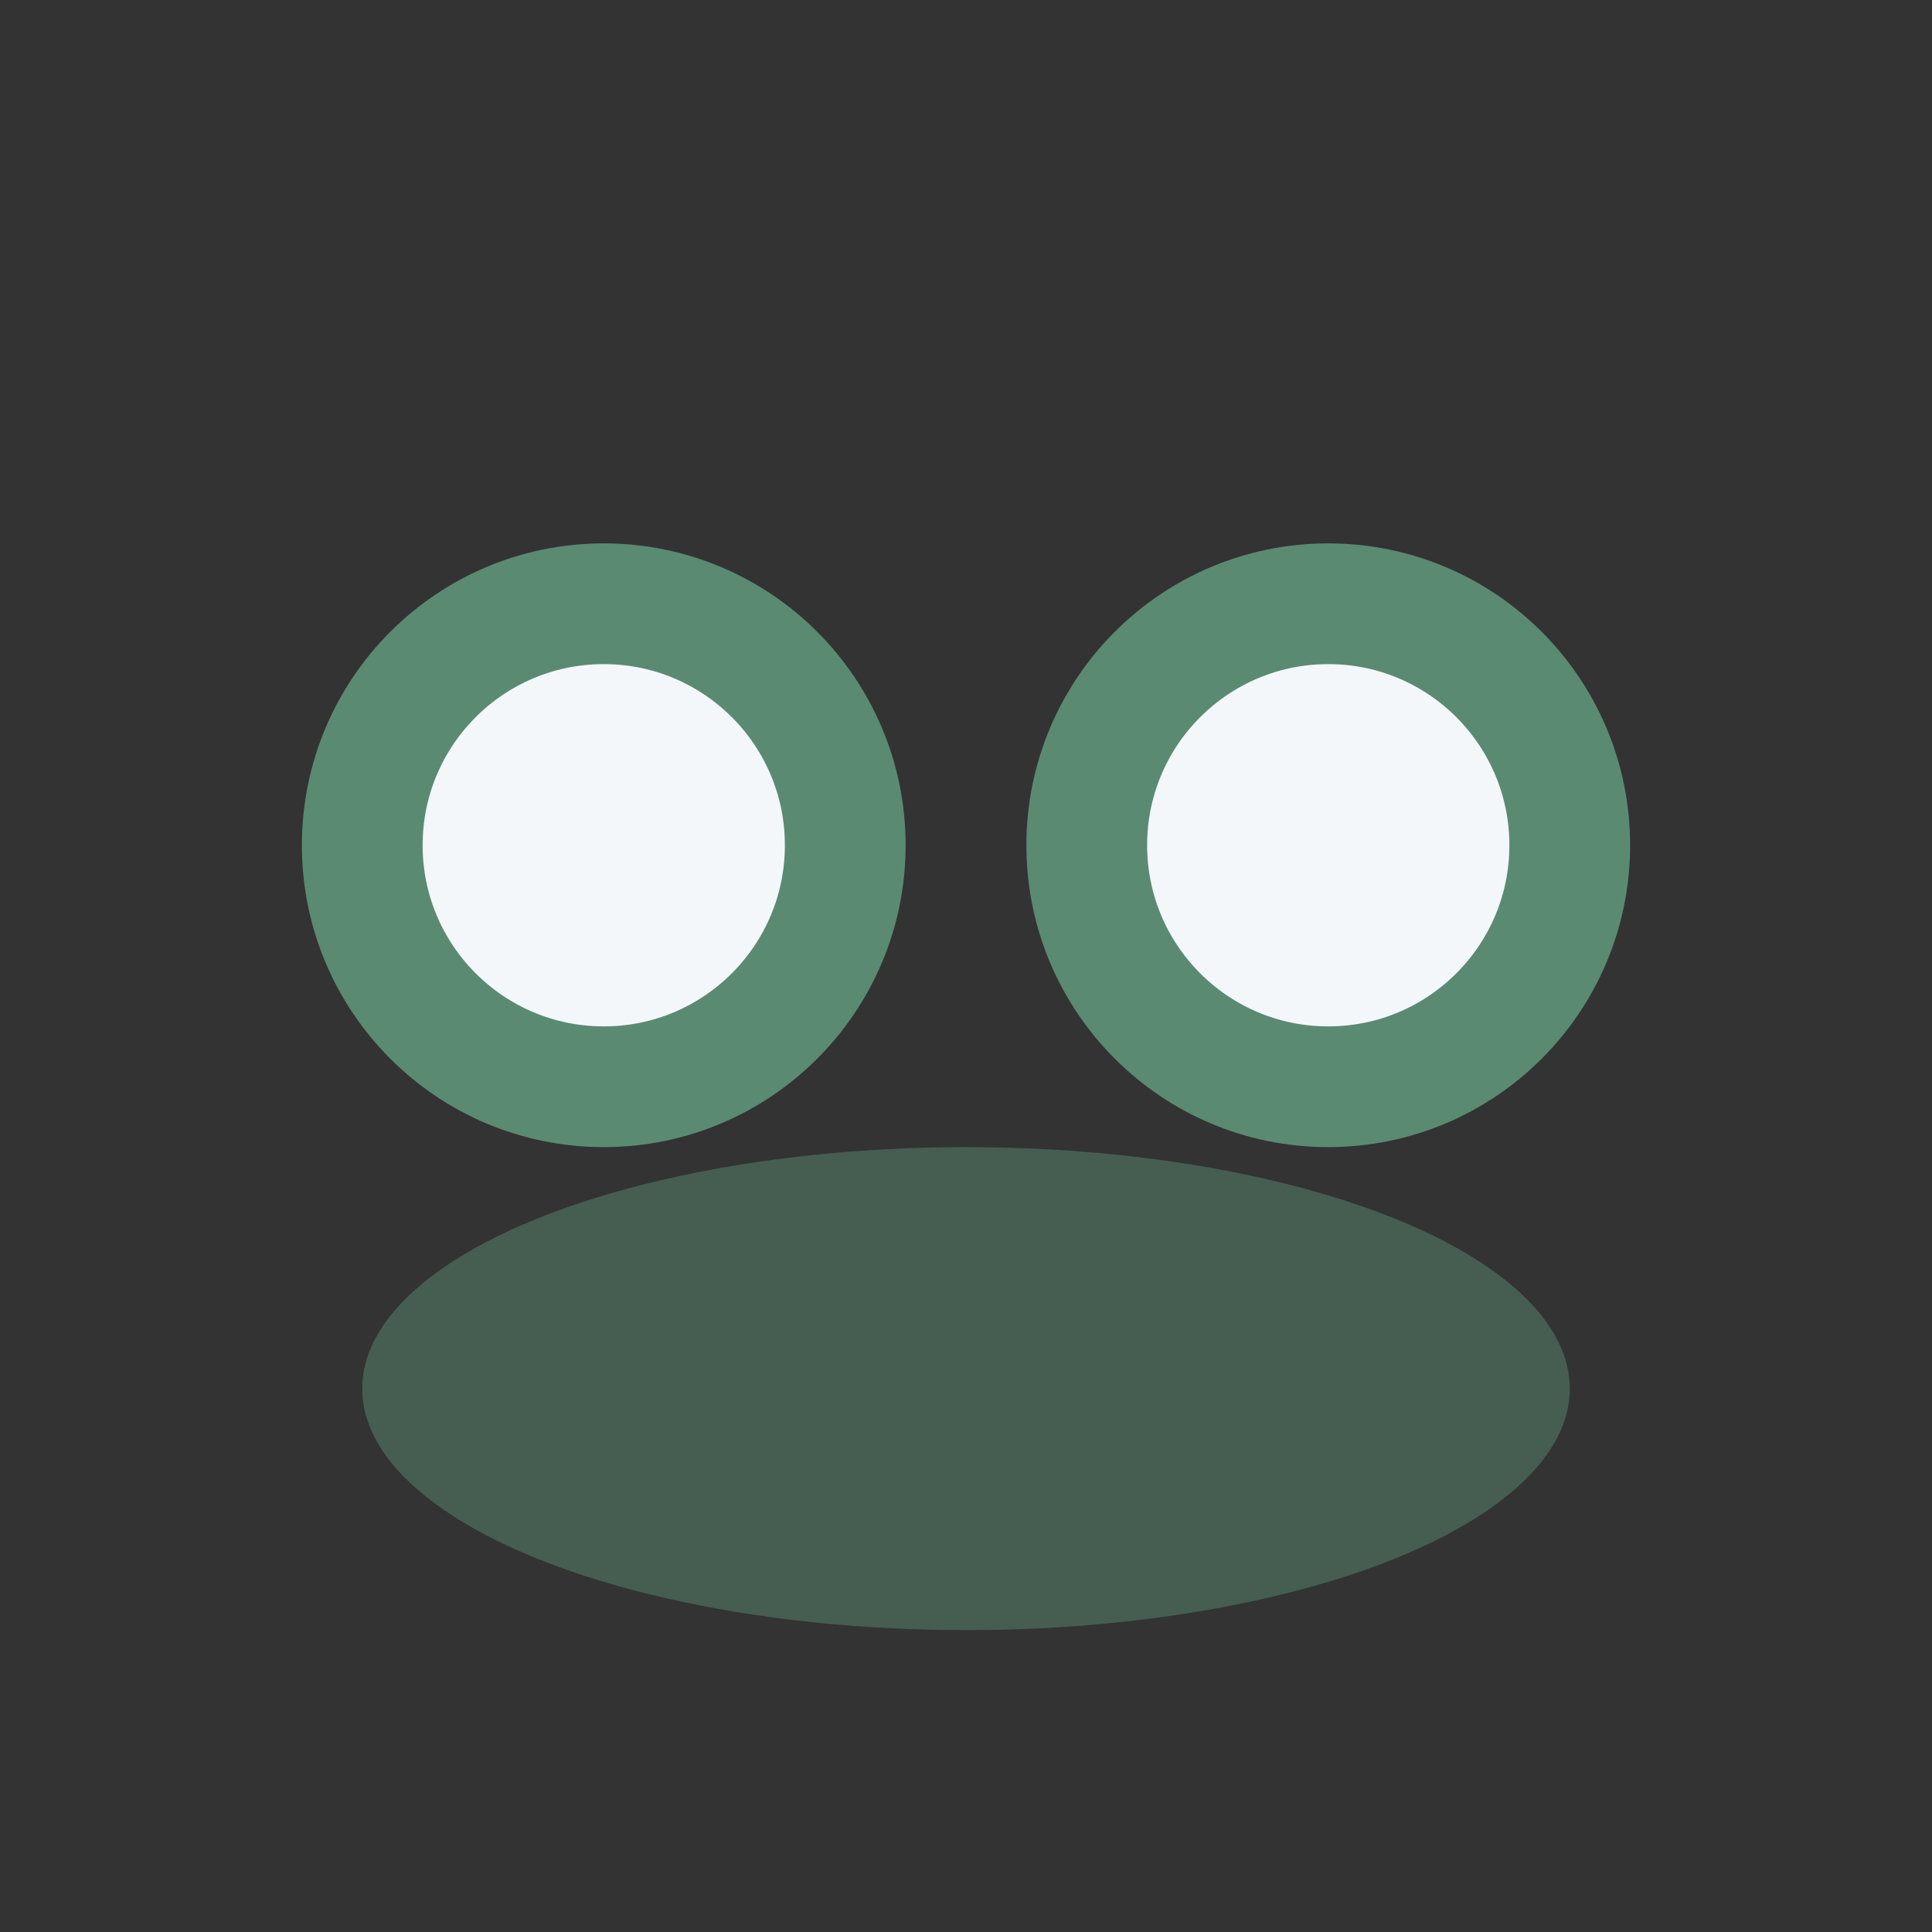
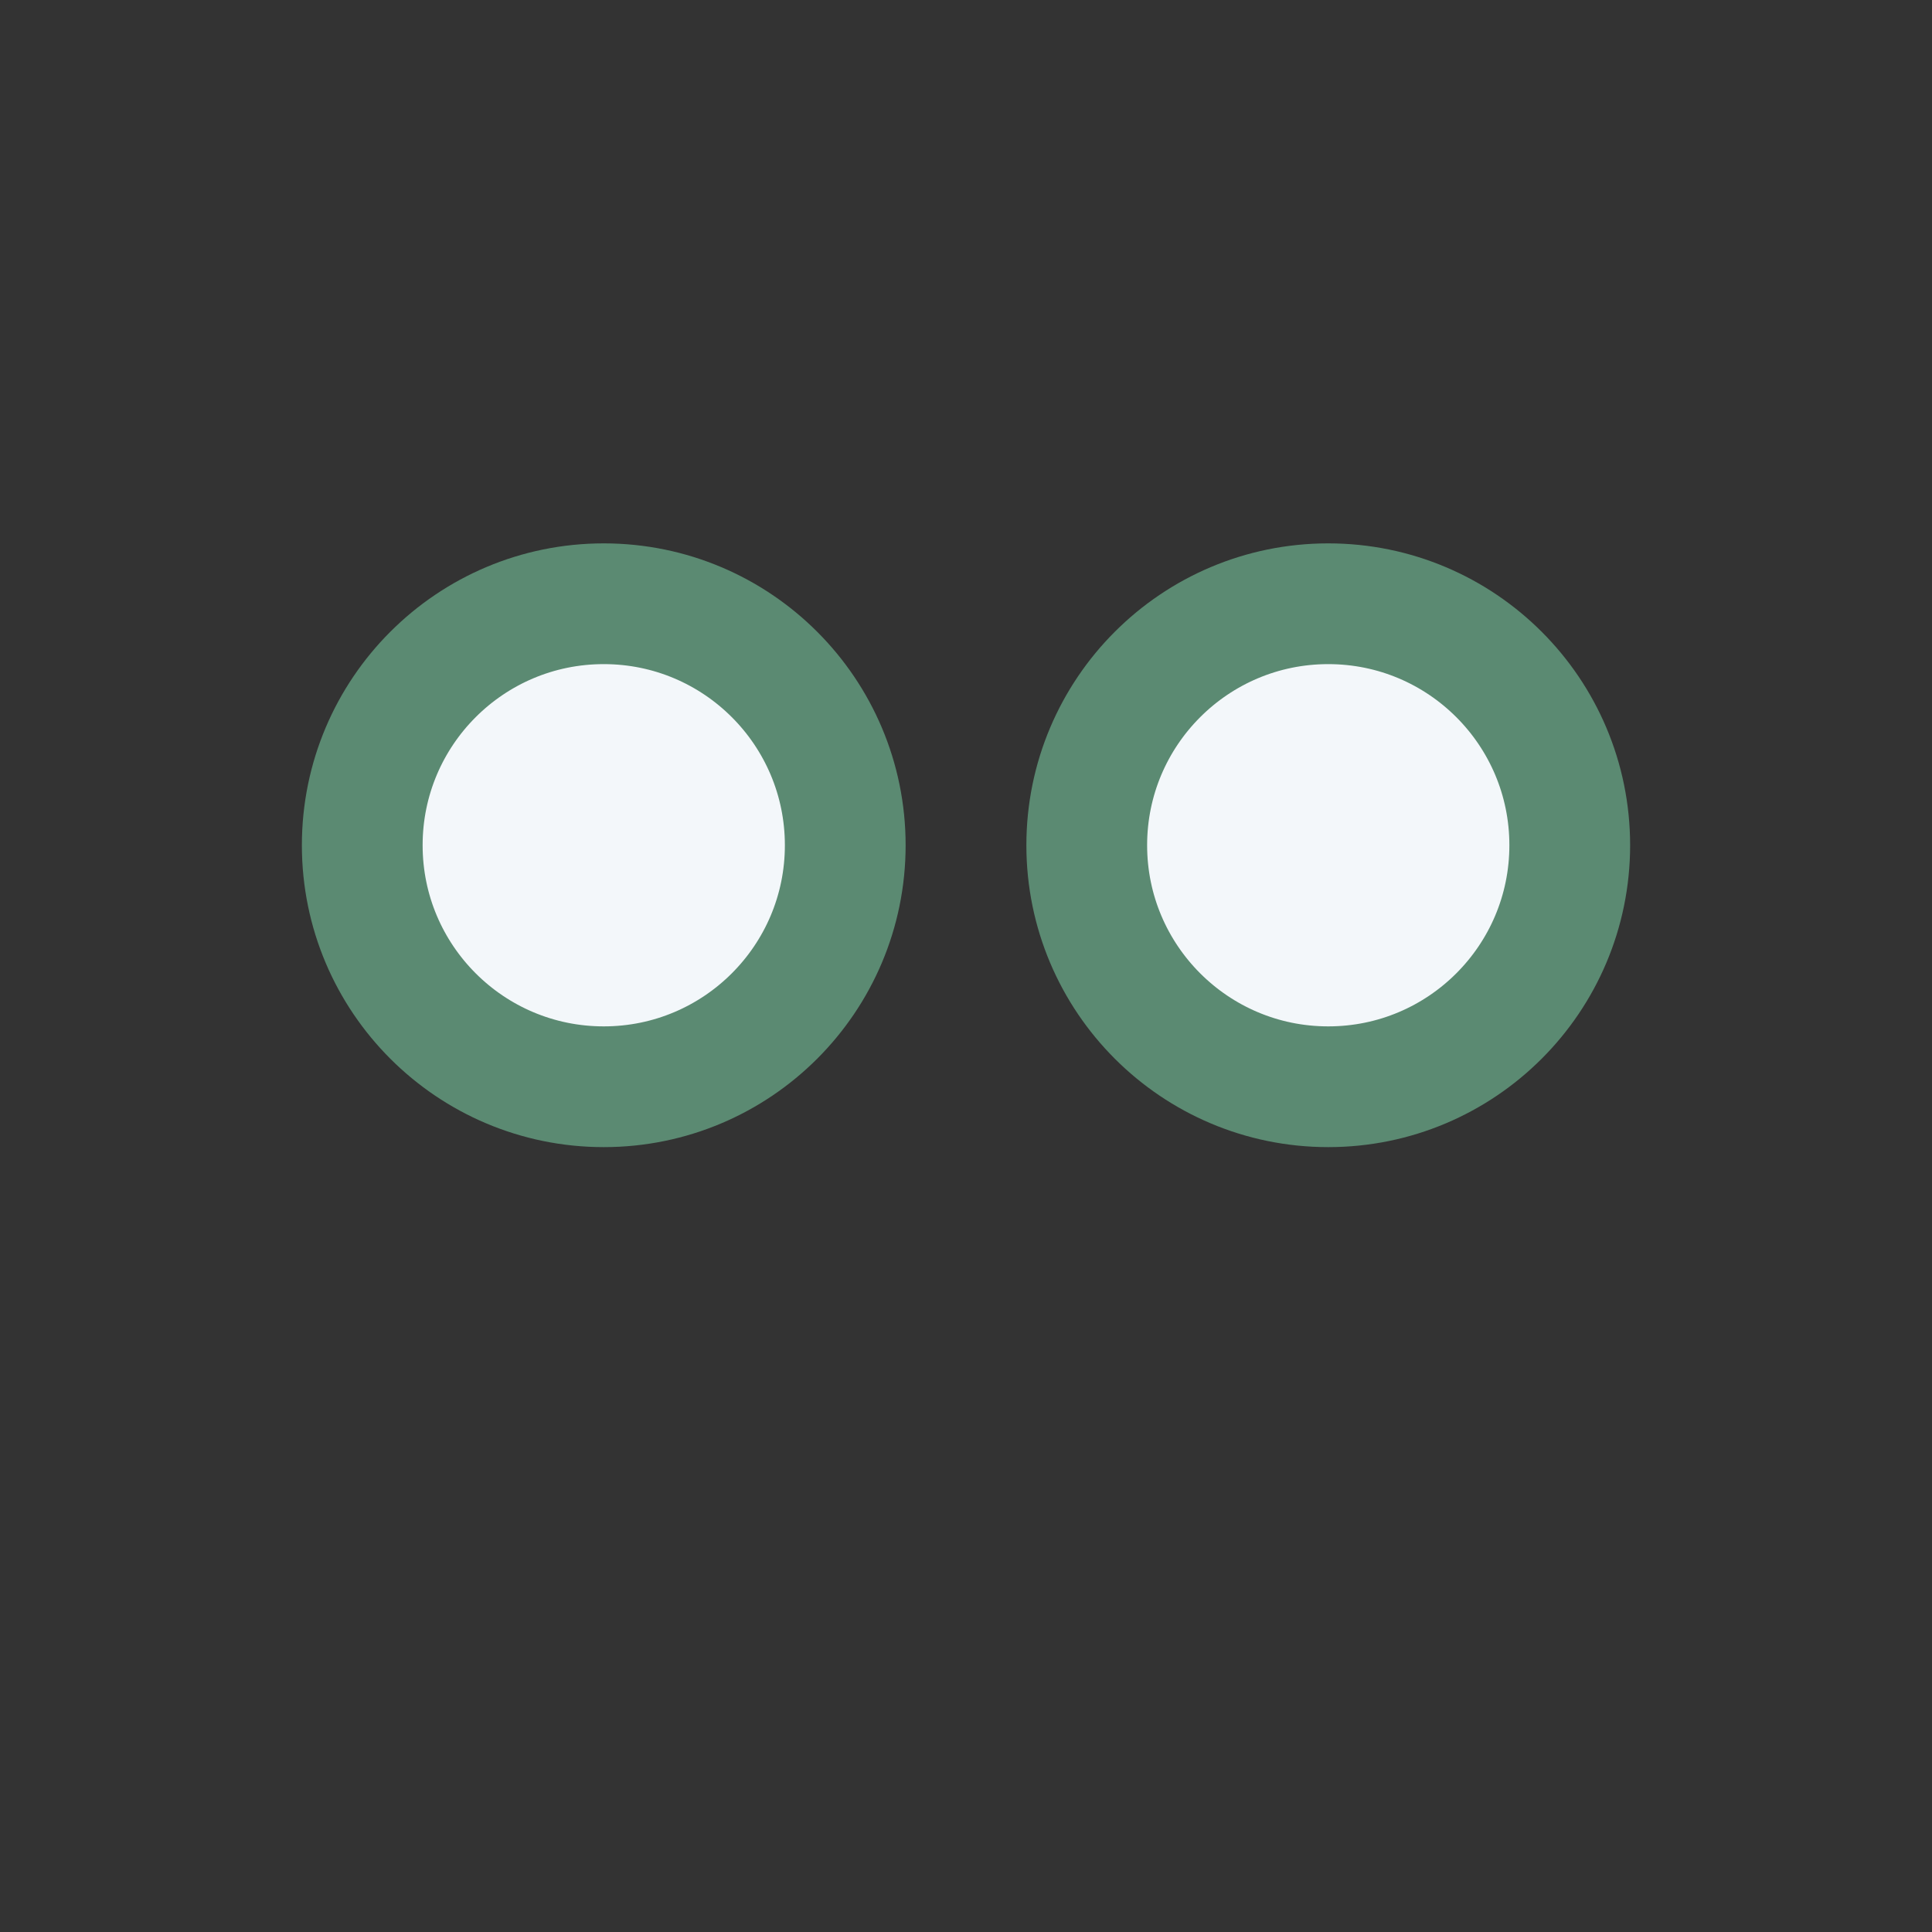
<svg xmlns="http://www.w3.org/2000/svg" width="32" height="32" viewBox="0 0 32 32">
  <rect x="0" y="0" width="32" height="32" fill="#333333" stroke="none" />
  <circle cx="10" cy="14" r="4" fill="#F3F7FA" stroke="#5B8A72" stroke-width="2" />
  <circle cx="22" cy="14" r="4" fill="#F3F7FA" stroke="#5B8A72" stroke-width="2" />
-   <ellipse cx="16" cy="23" rx="10" ry="4" fill="#5B8A72" opacity="0.5" />
</svg>